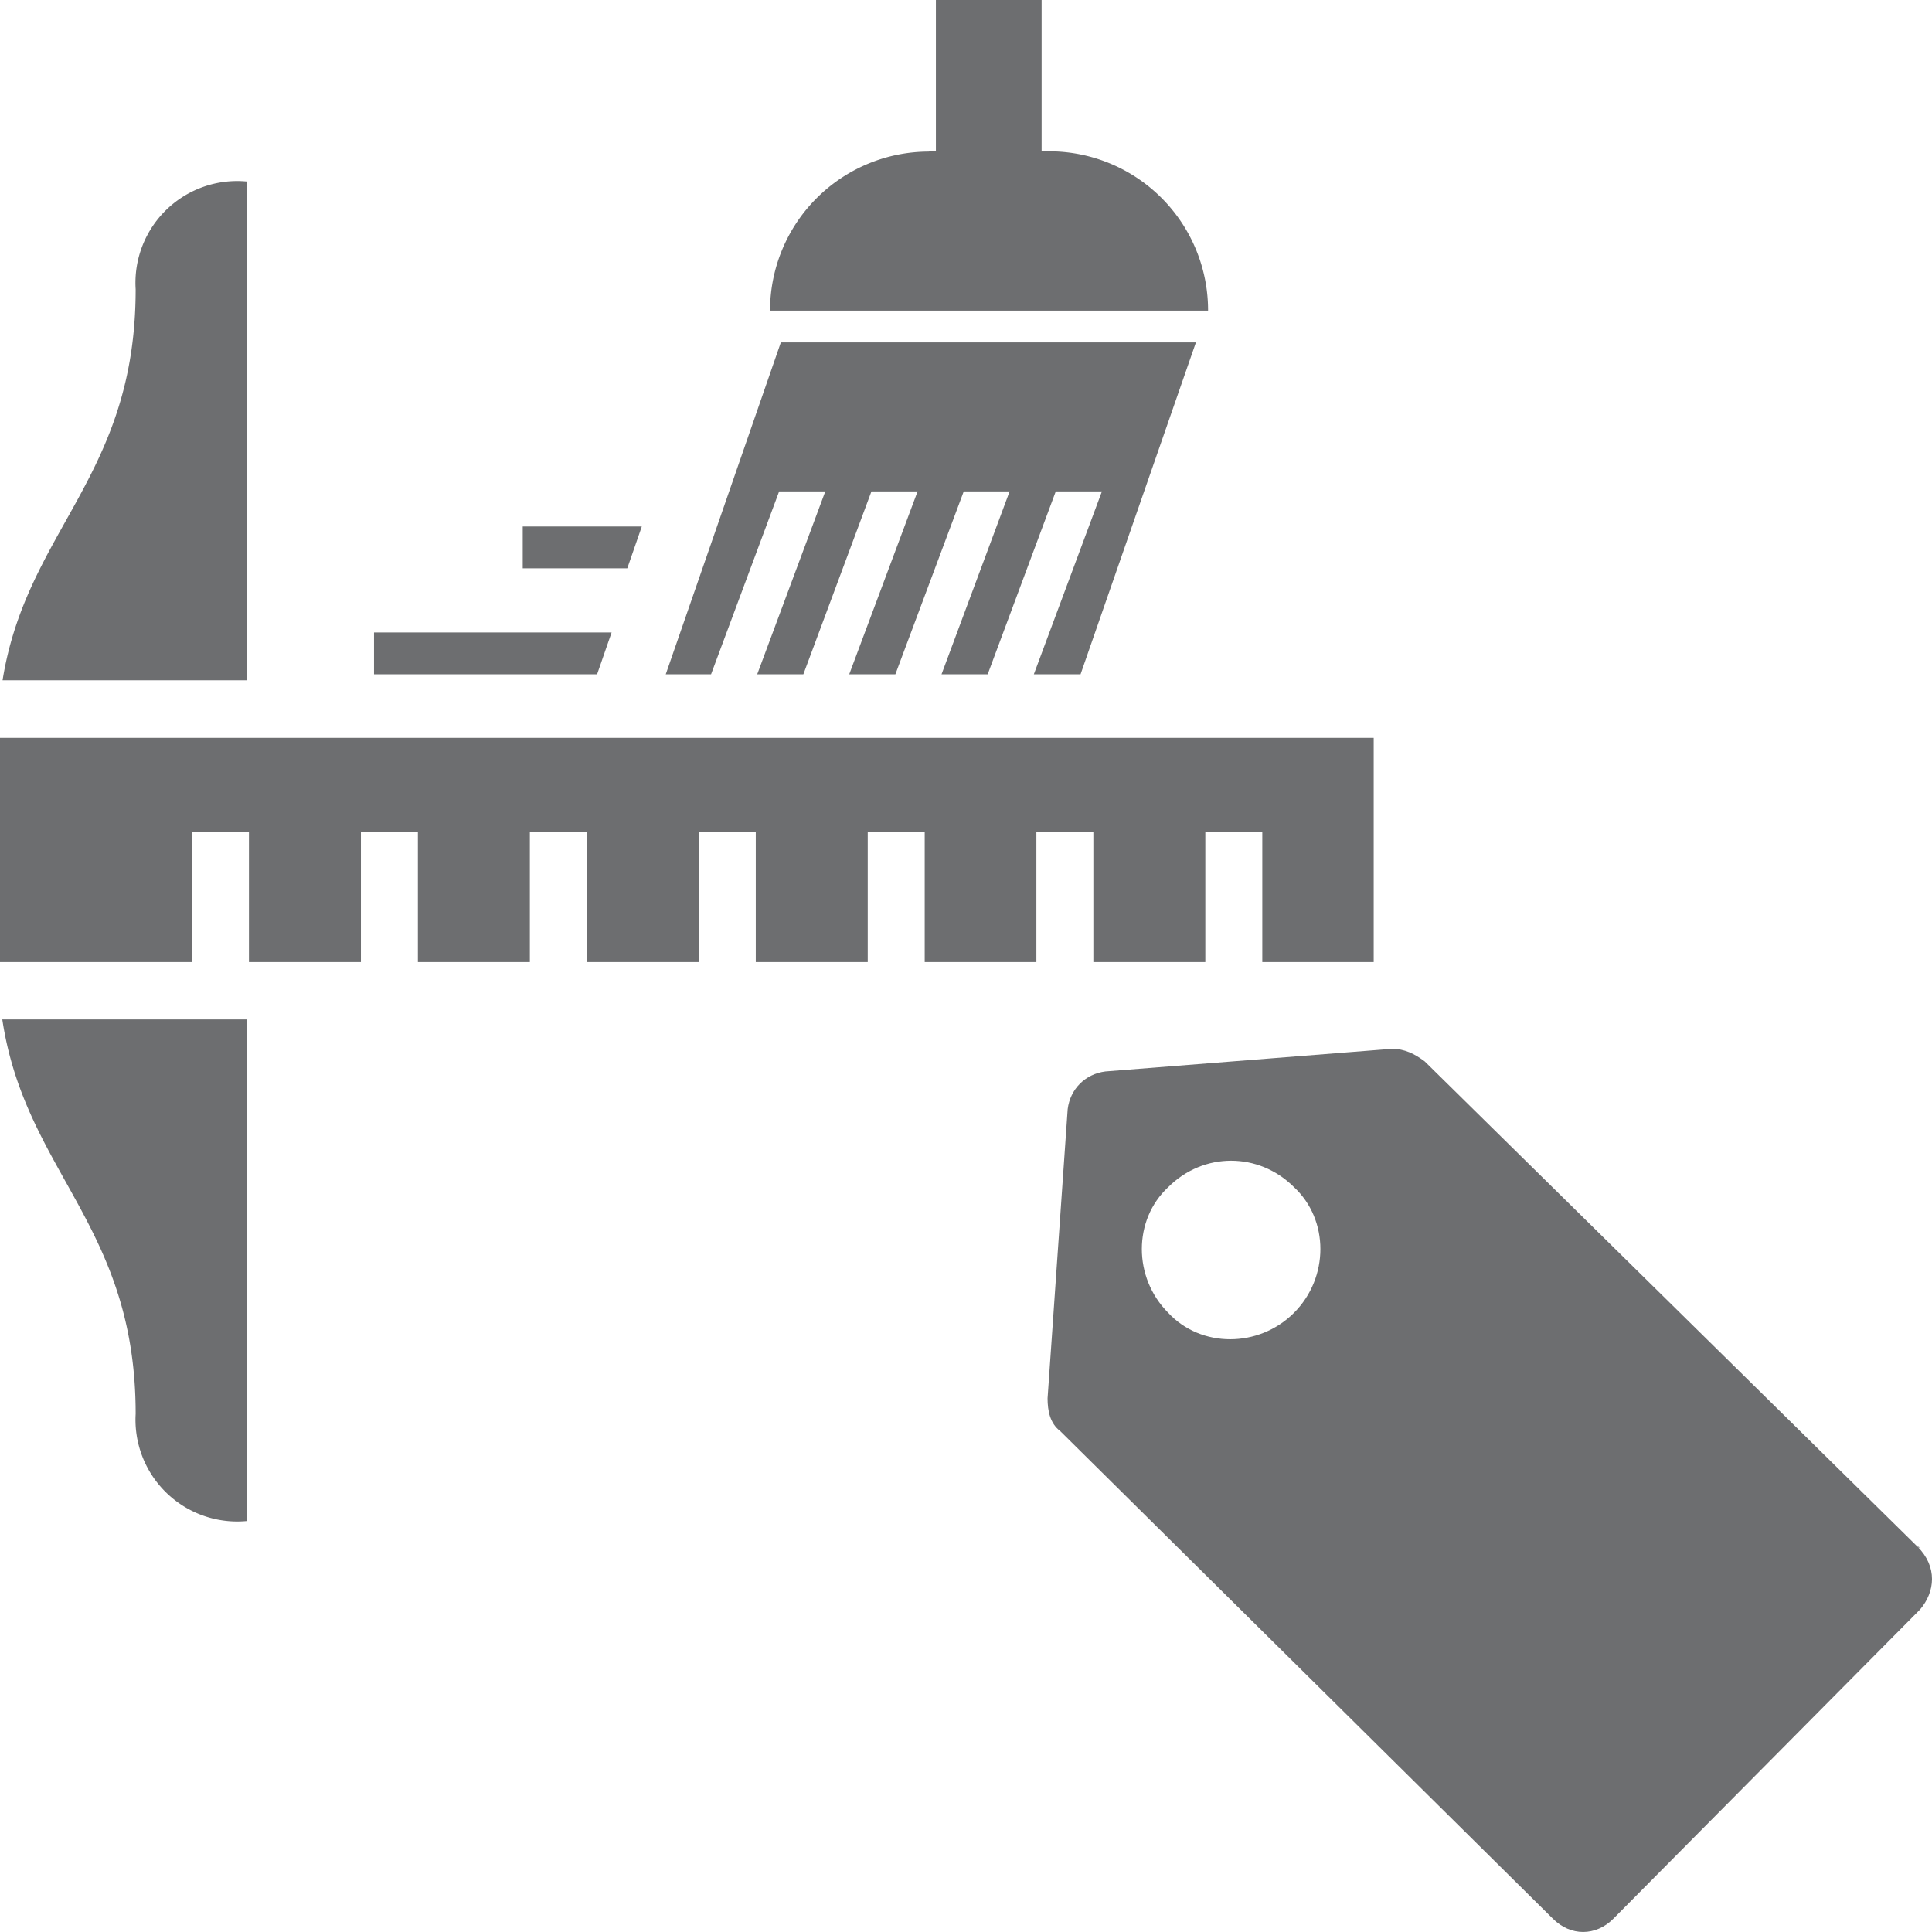
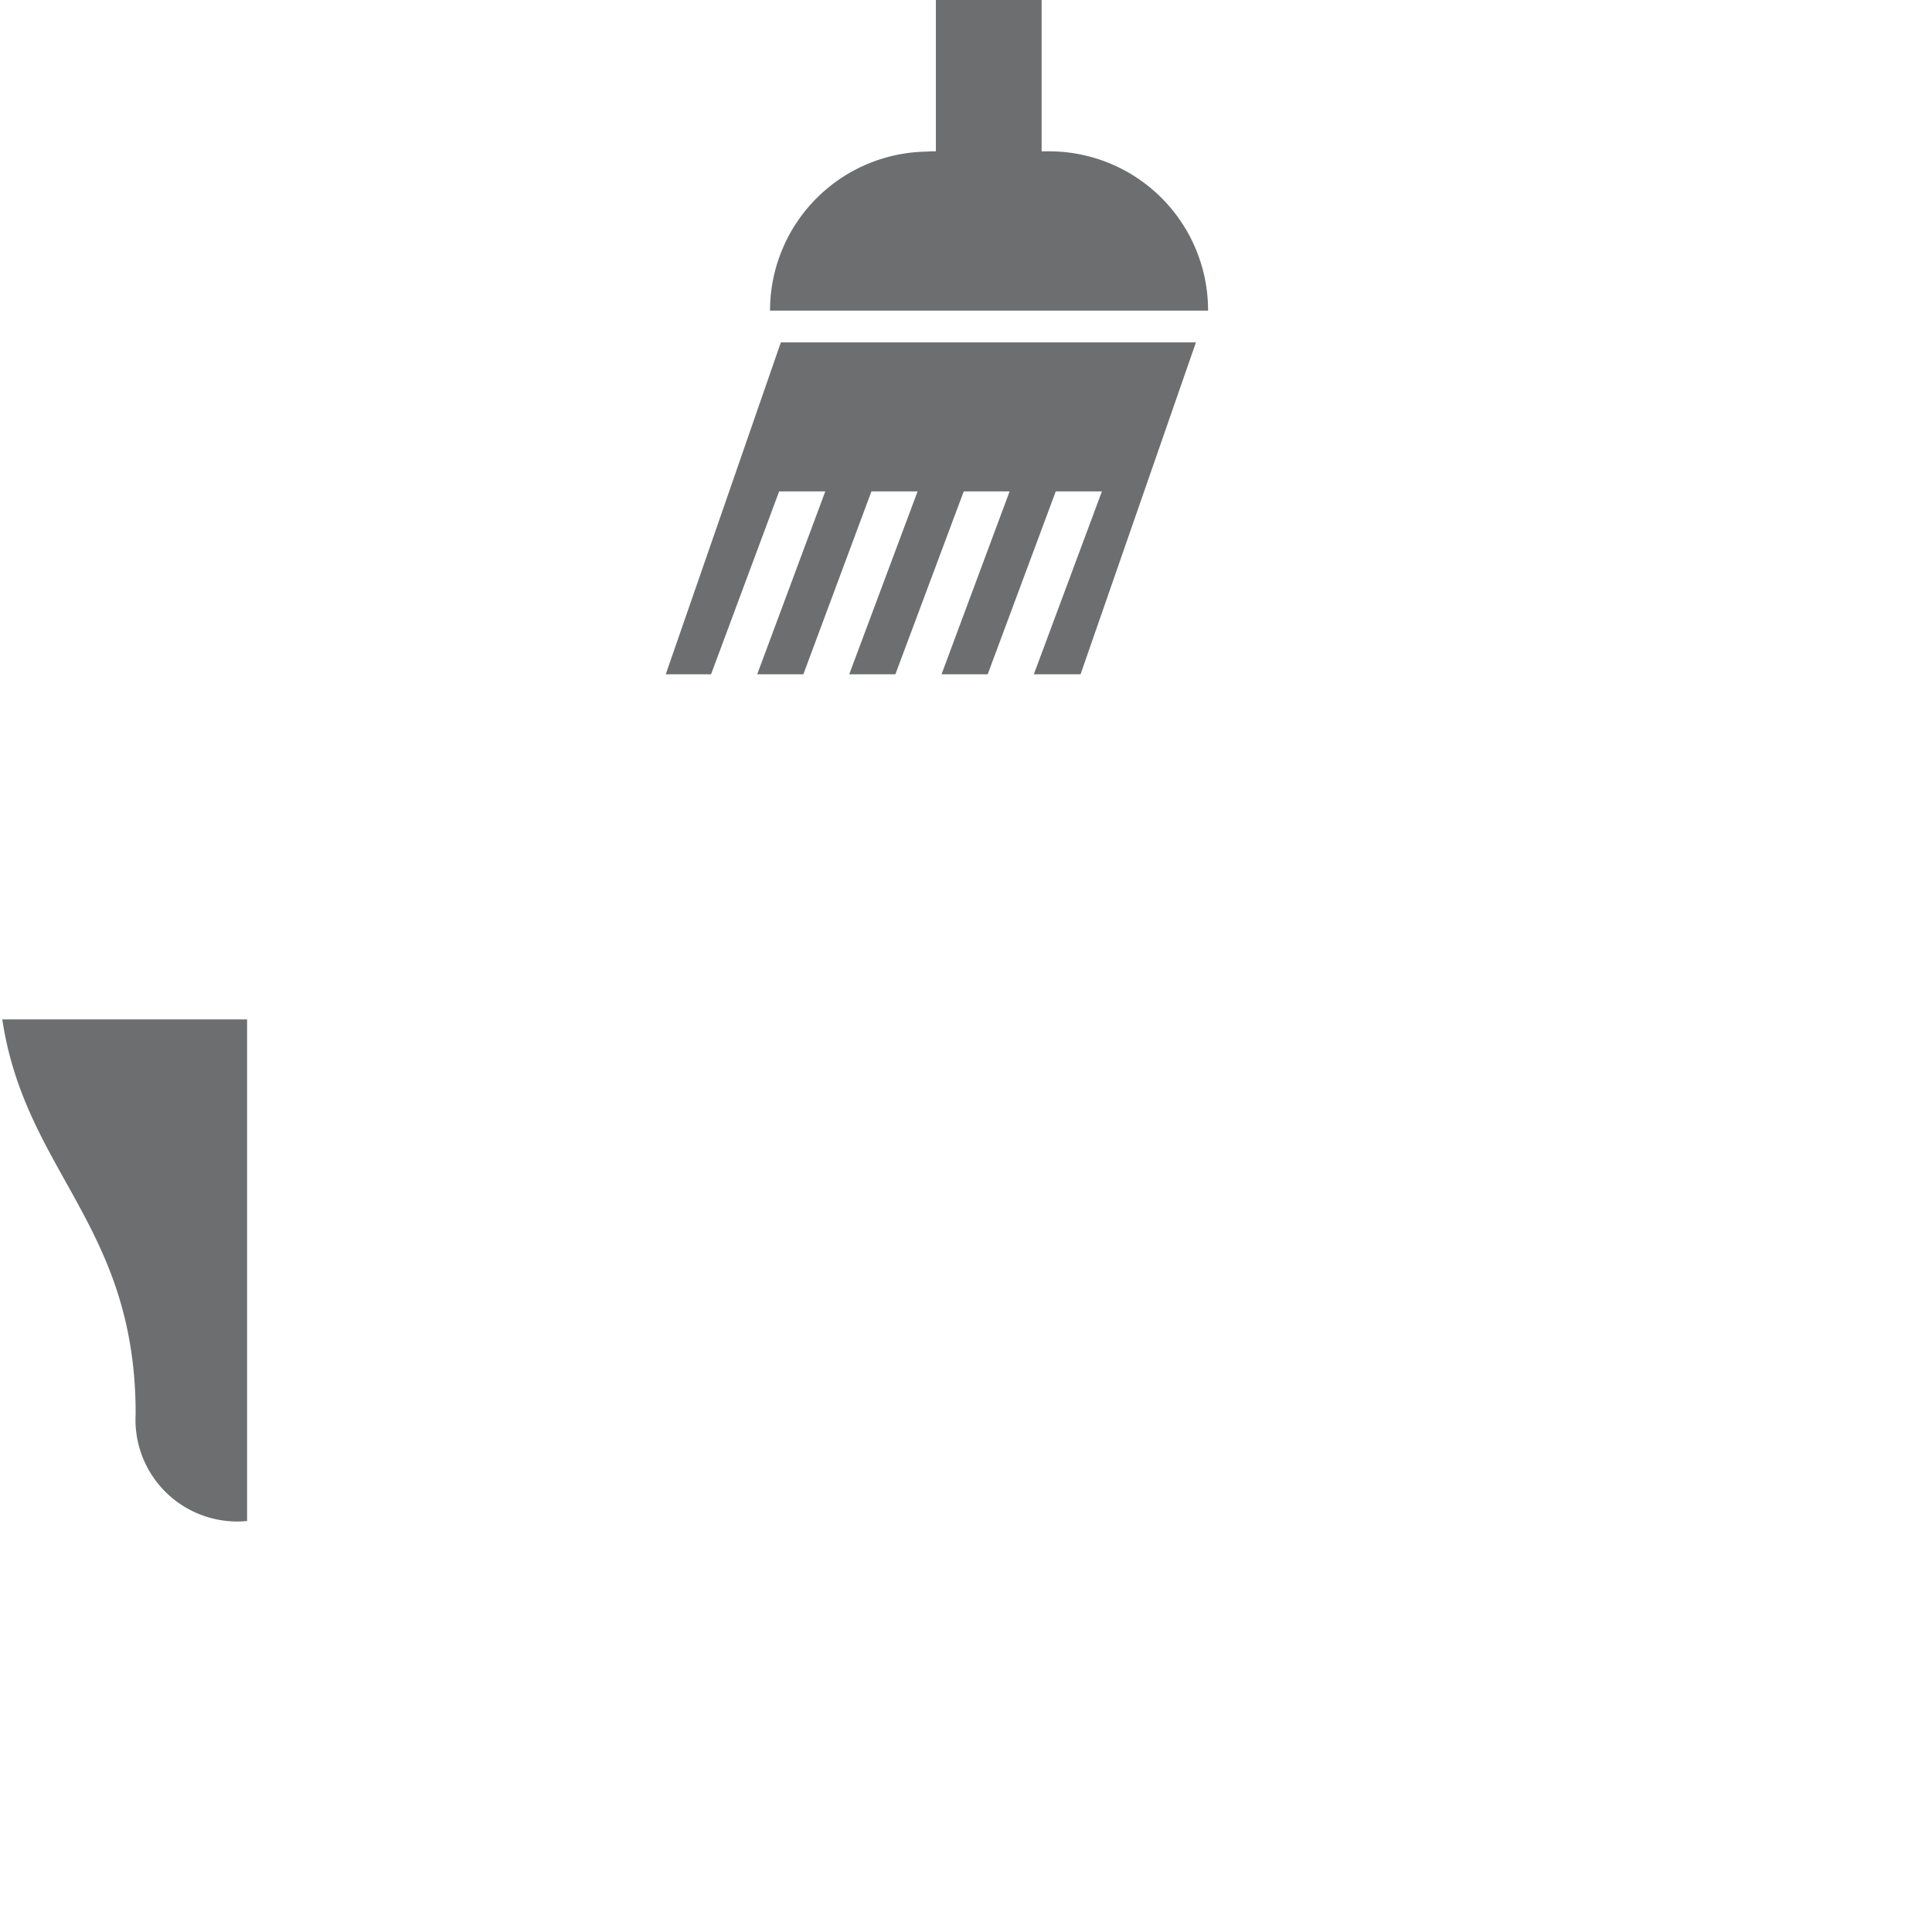
<svg xmlns="http://www.w3.org/2000/svg" xmlns:ns1="http://sodipodi.sourceforge.net/DTD/sodipodi-0.dtd" xmlns:ns2="http://www.inkscape.org/namespaces/inkscape" id="Layer_1" data-name="Layer 1" viewBox="0 0 57.44 57.44" version="1.1" ns1:docname="ErectionViewCleanupByPiecemarks.svg" ns2:version="1.0.1 (3bc2e813f5, 2020-09-07)">
  <ns1:namedview pagecolor="#ffffff" bordercolor="#666666" borderopacity="1" objecttolerance="10" gridtolerance="10" guidetolerance="10" ns2:pageopacity="0" ns2:pageshadow="2" ns2:window-width="2560" ns2:window-height="1346" id="namedview15" showgrid="false" ns2:zoom="12.630424" ns2:cx="32.007222" ns2:cy="29.322926" ns2:window-x="-11" ns2:window-y="-11" ns2:window-maximized="1" ns2:current-layer="Layer_1" />
  <defs id="defs4">
    <style id="style2">.cls-1{fill:none;}.cls-2{fill:#6d6e70;}</style>
  </defs>
  <rect class="cls-1" x="-1647.99" y="-506.97" width="2045.78" height="1456.23" id="rect6" />
  <path class="cls-2" d="m 27.622,4.499 h 3.542 a 4.728,4.728 0 0 1 4.753,4.736 v 0 H 22.894 v 0 a 4.728,4.728 0 0 1 4.728,-4.728 z" id="path8" style="stroke-width:0.847" />
  <polygon class="cls-2" points="31.96,18.88 33.58,18.88 31.19,25.3 32.81,25.3 35.2,18.88 36.82,18.88 34.42,25.3 36.04,25.3 38.44,18.88 40.05,18.88 37.66,25.3 39.28,25.3 41.67,18.88 43.29,18.88 40.9,25.3 42.54,25.3 46.59,13.65 32.02,13.65 27.98,25.3 29.57,25.3 " id="polygon10" transform="matrix(0.847,0,0,0.847,-3.906,-1.381)" />
  <rect class="cls-2" x="27.825" y="0" width="3.143" height="5.024" id="rect12" style="stroke-width:0.847" />
-   <polygon class="cls-2" points="25.57,25.3 26.08,23.83 17.74,23.83 17.74,25.3 " id="polygon14" transform="matrix(0.847,0,0,0.847,-3.906,-1.381)" />
-   <polygon class="cls-2" points="26.63,21.58 27.14,20.11 22.96,20.11 22.96,21.58 " id="polygon16" transform="matrix(0.847,0,0,0.847,-3.906,-1.381)" />
  <path class="cls-2" d="m 4.033,42.035 a 3.025,3.025 0 0 0 3.313,3.186 V 30.308 H 0.068 c 0.686,4.558 3.965,6.118 3.965,11.727 z" id="path18" style="stroke-width:0.847" />
-   <path class="cls-2" d="M 7.346,5.397 A 3.025,3.025 0 0 0 4.033,8.6 c 0,5.567 -3.237,7.143 -3.957,11.625 H 7.346 Z" id="path20" style="stroke-width:0.847" />
-   <polygon class="cls-2" points="11.35,30.84 13.35,30.84 13.35,35.4 17.28,35.4 17.28,30.84 19.28,30.84 19.28,35.4 23.21,35.4 23.21,30.84 25.21,30.84 25.21,35.4 29.14,35.4 29.14,30.84 31.14,30.84 31.14,35.4 35.07,35.4 35.07,30.84 37.07,30.84 37.07,35.4 40.99,35.4 40.99,30.84 42.99,30.84 42.99,35.4 46.92,35.4 46.92,30.84 48.92,30.84 48.92,35.4 52.83,35.4 52.83,27.53 4.61,27.53 4.61,35.4 11.35,35.4 " id="polygon22" transform="matrix(0.847,0,0,0.847,-3.906,-1.381)" />
-   <path class="st0" d="M 57.01,45.984 42.358,31.556 C 42.059,31.332 41.76,31.182 41.386,31.182 l -8.522,0.673 c -0.598,0.075 -1.047,0.523 -1.121,1.121 l -0.598,8.597 c 0,0.374 0.075,0.748 0.374,0.972 l 14.652,14.502 c 0.523,0.523 1.271,0.523 1.794,0 0,0 0,0 0,0 l 9.12,-9.195 c 0.449,-0.523 0.523,-1.271 -0.075,-1.869 0.075,0.075 0.075,0 0,0 z M 38.471,39.032 c -1.047,1.047 -2.766,1.047 -3.738,0 -1.047,-1.047 -1.047,-2.766 0,-3.738 1.047,-1.047 2.691,-1.047 3.738,0 1.047,0.972 1.047,2.691 0,3.738 0,0 0,0 0,0 z" id="path4" style="fill:#6d6e70;stroke-width:0.748" />
</svg>